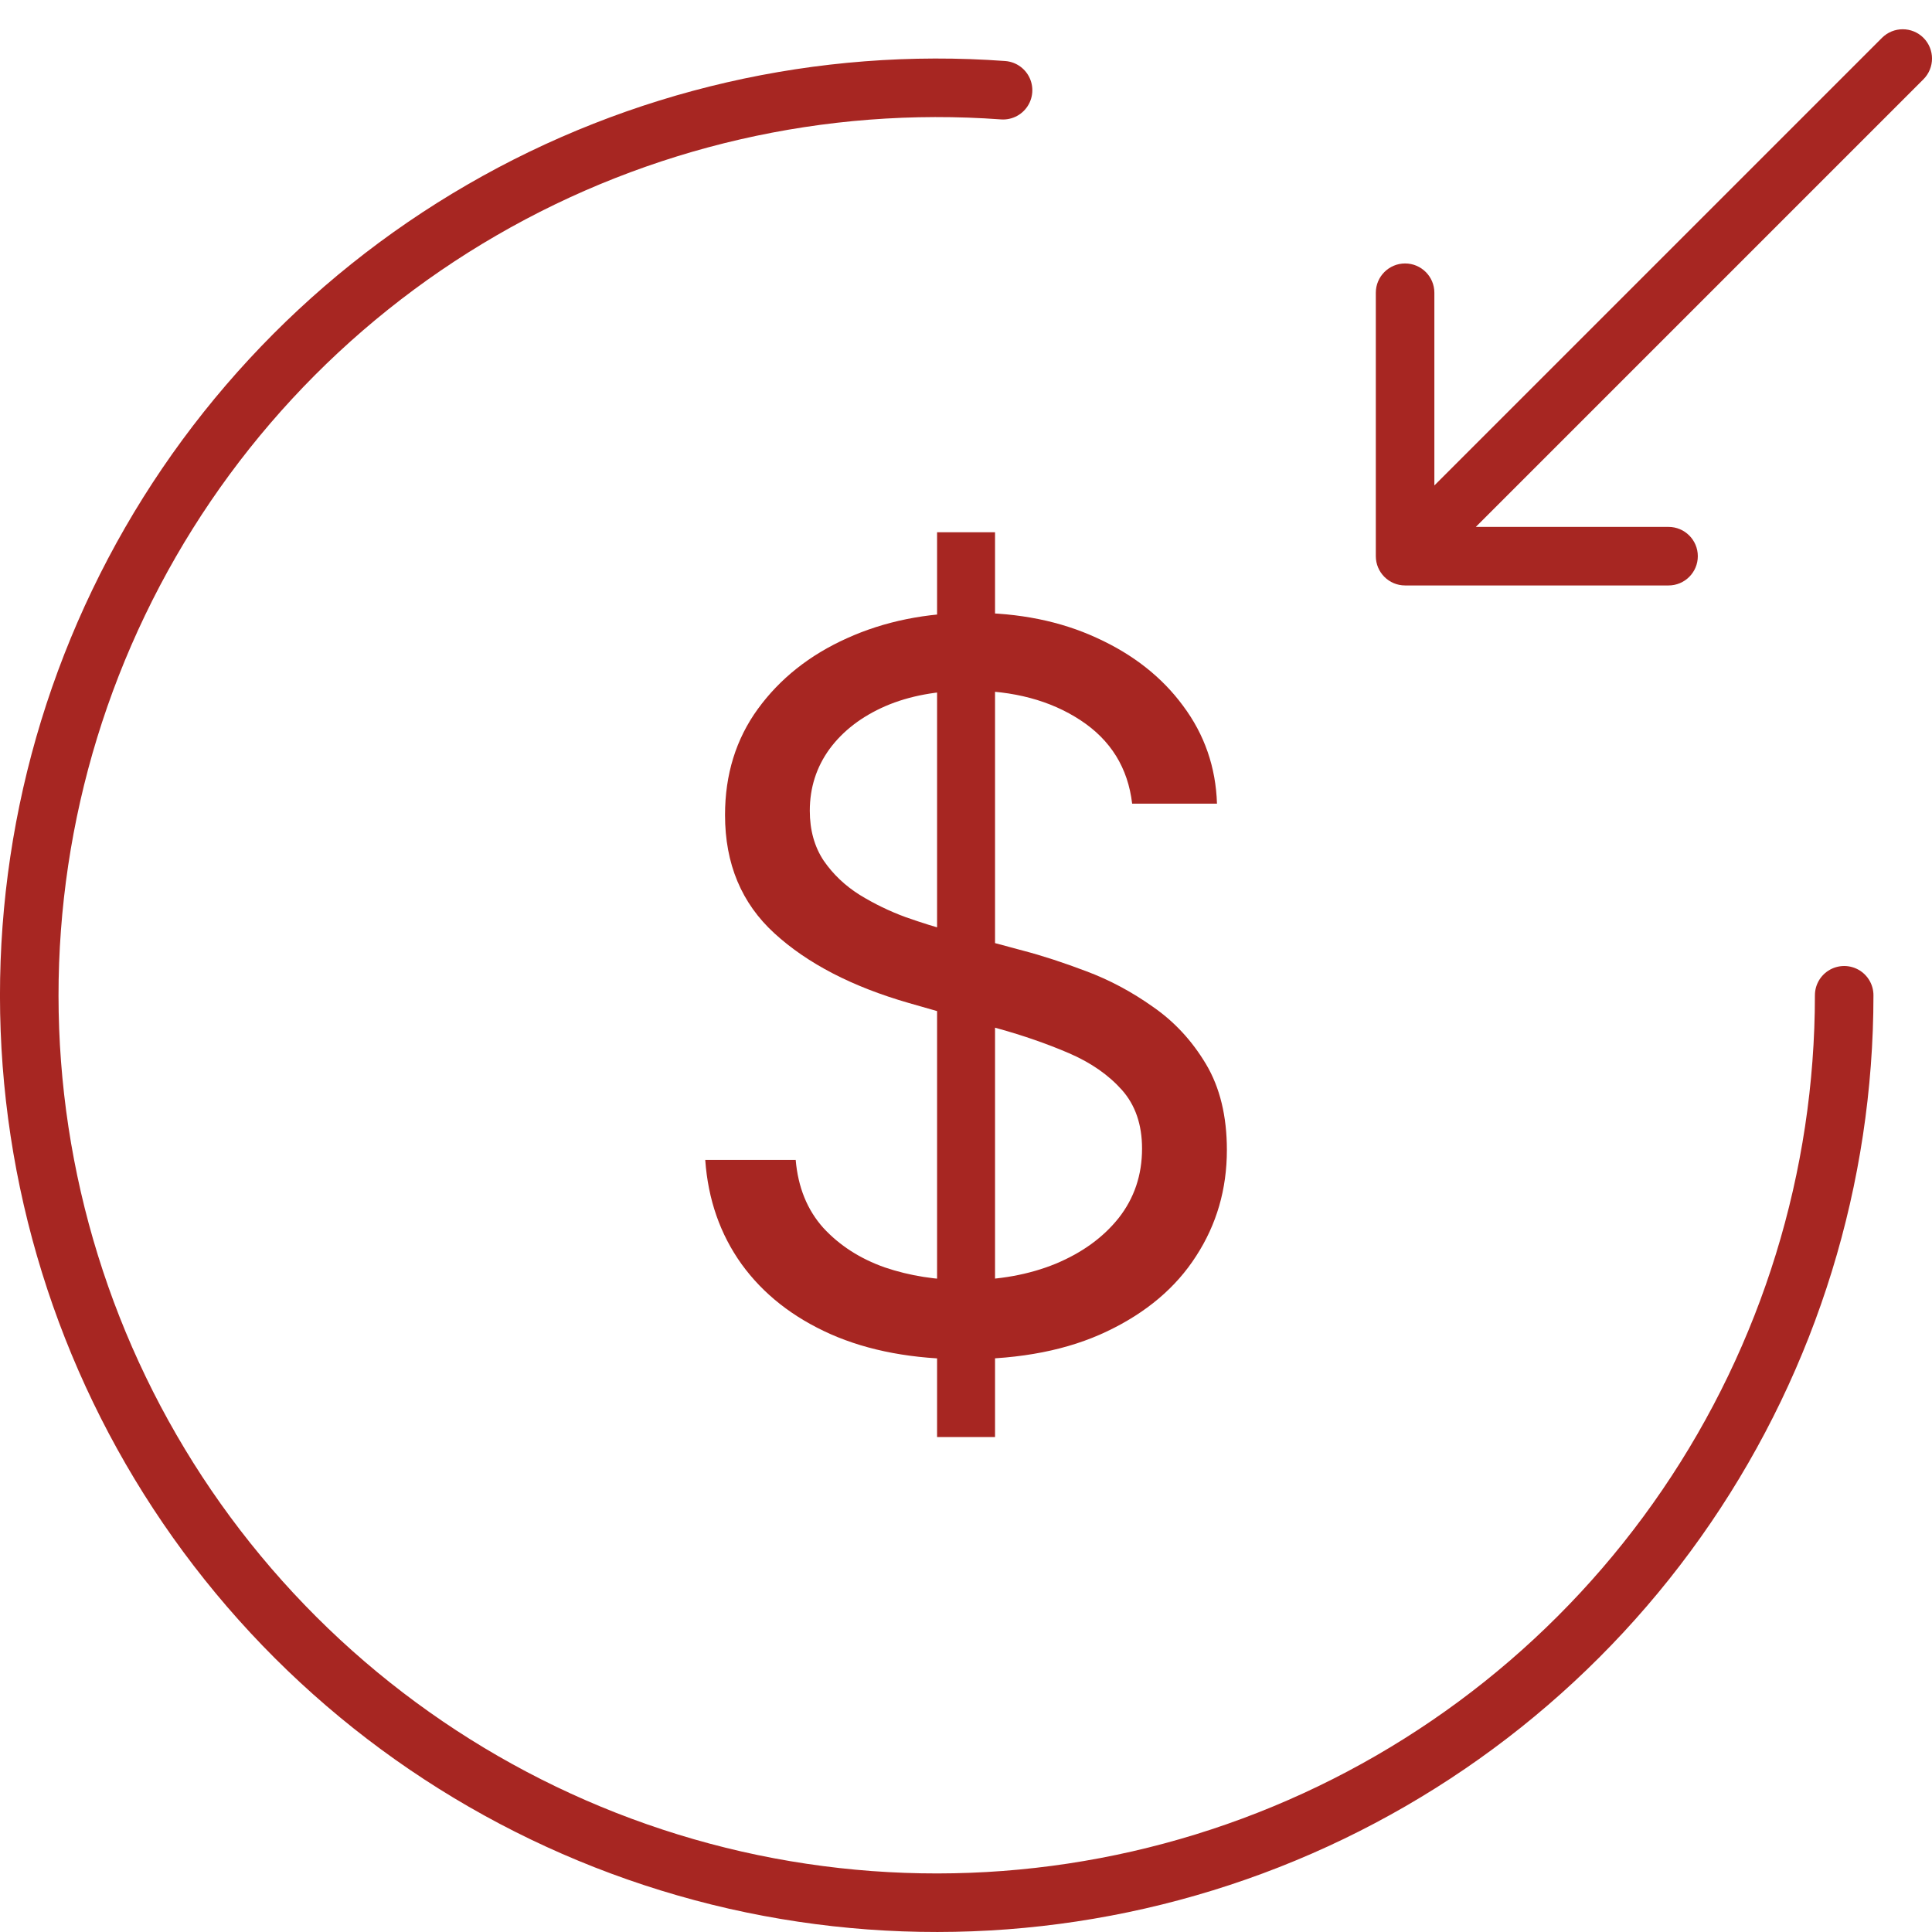
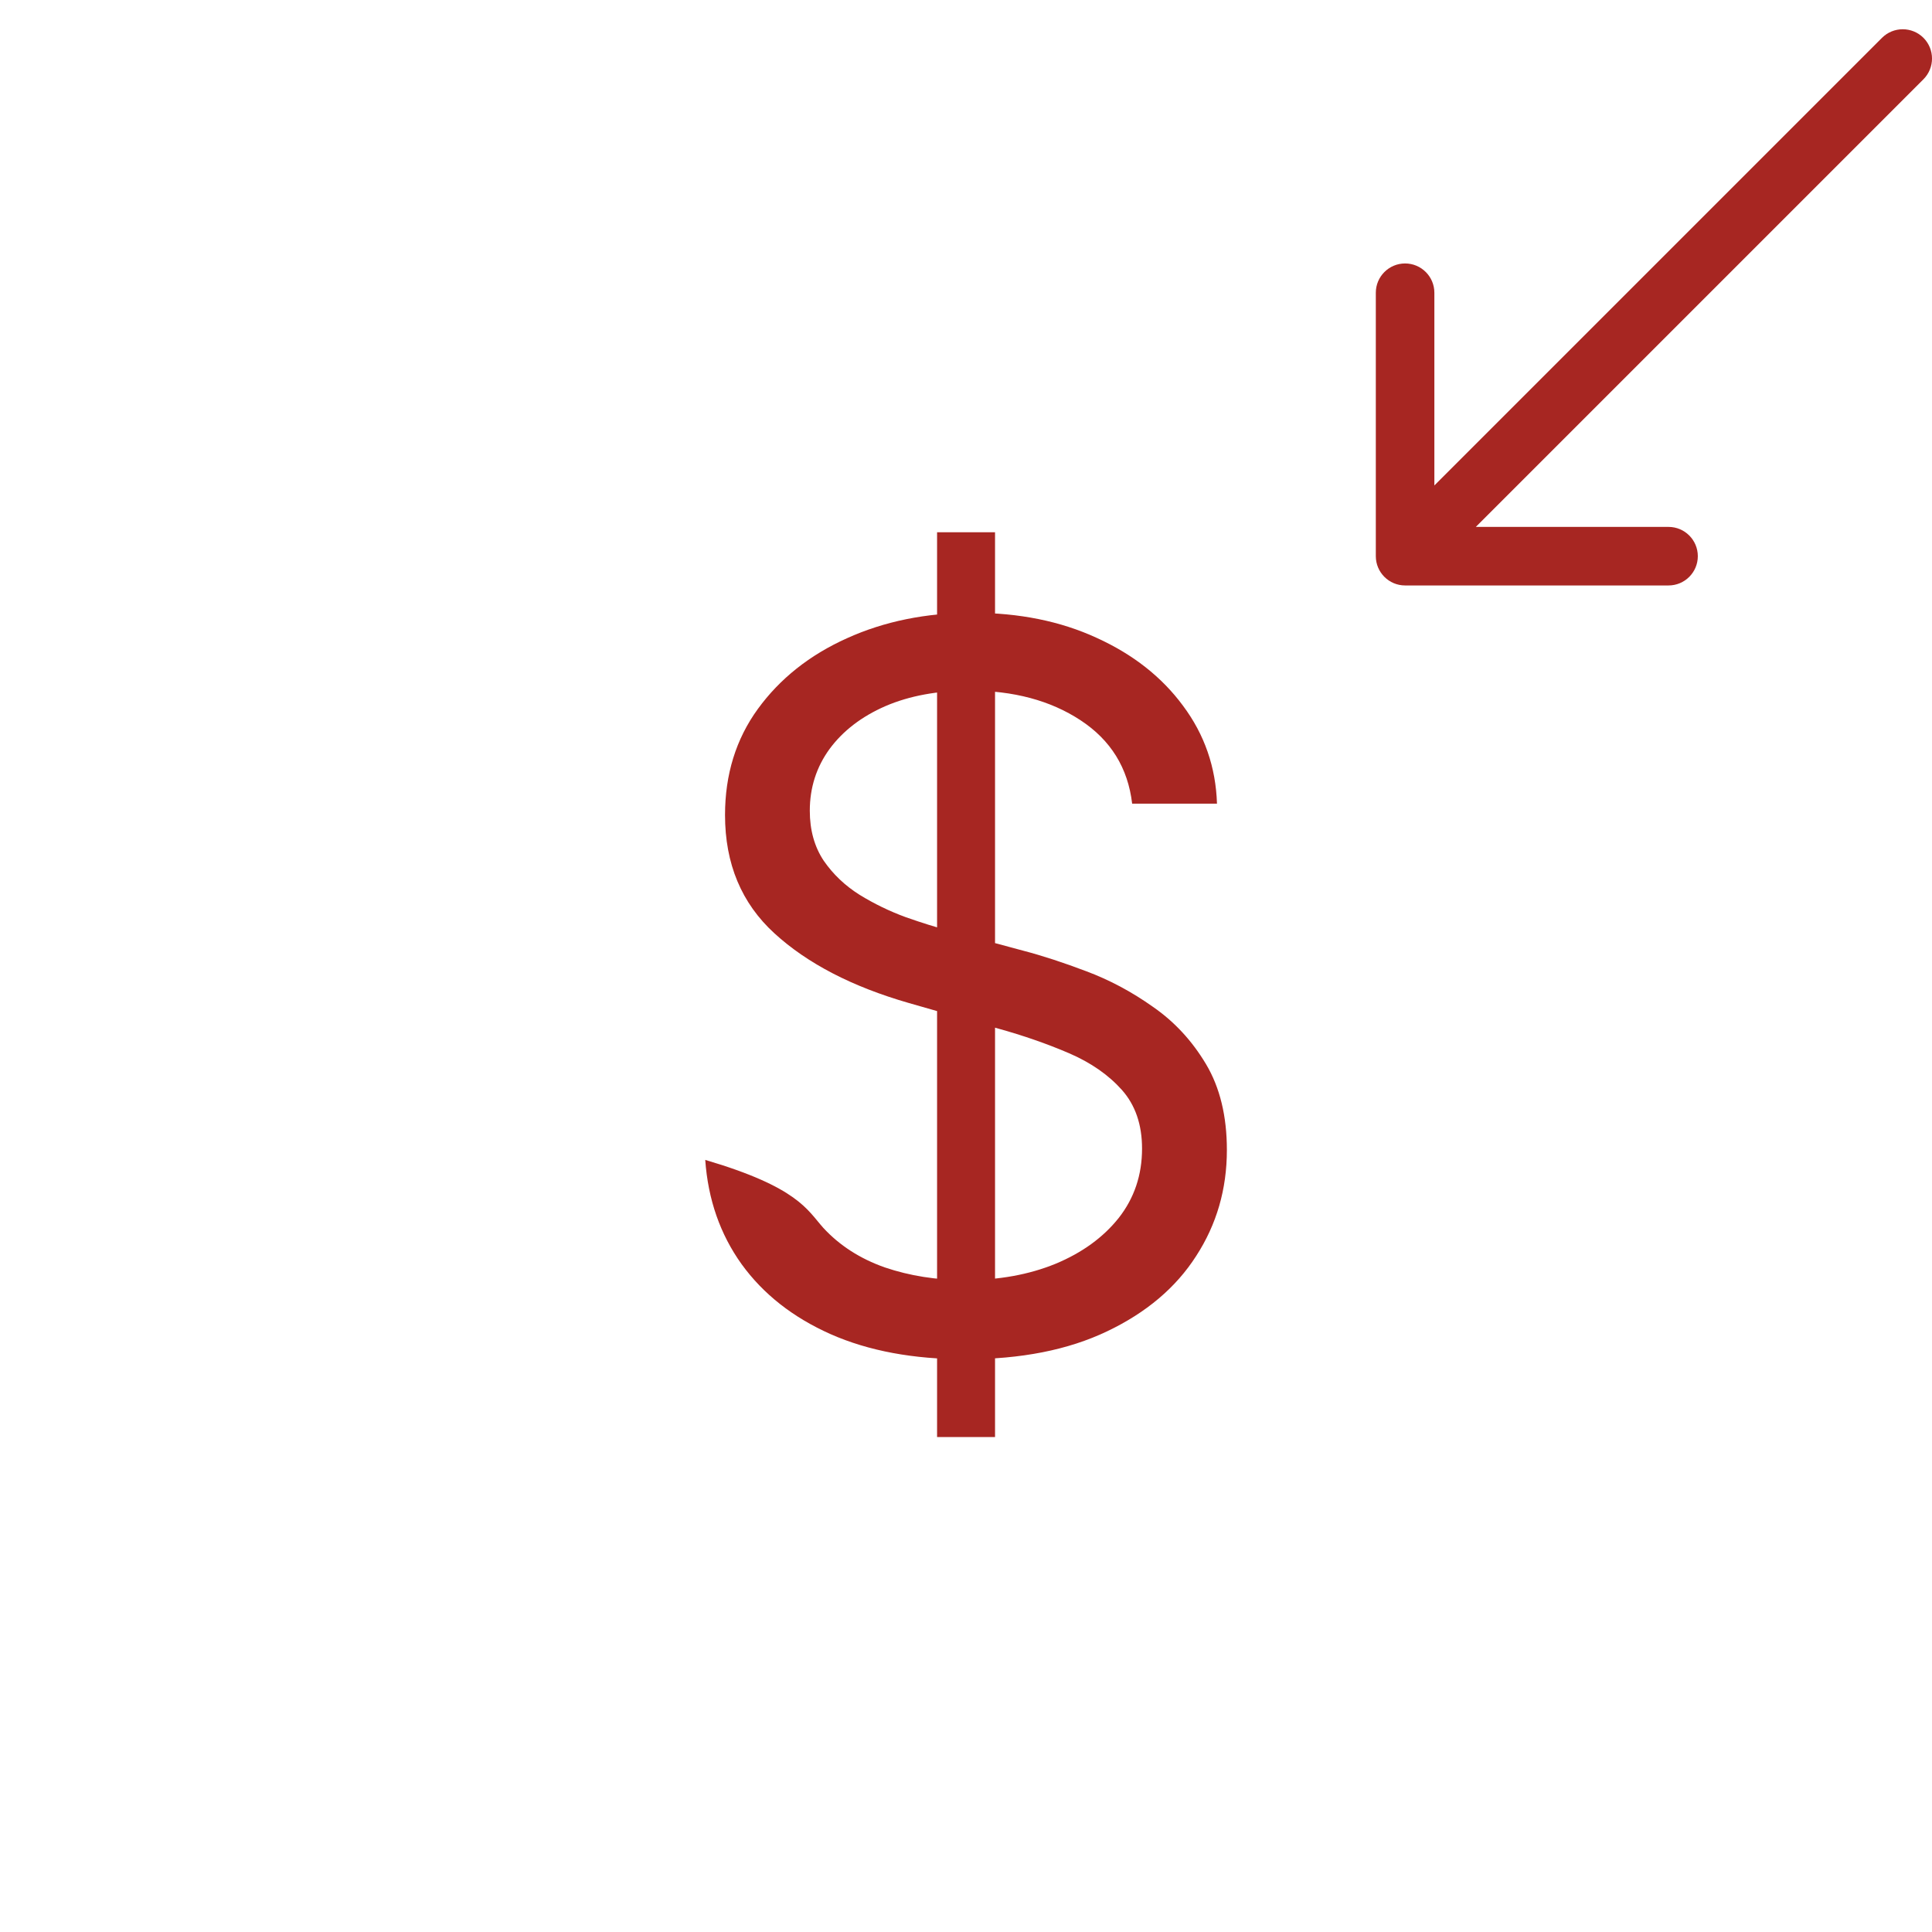
<svg xmlns="http://www.w3.org/2000/svg" fill="none" viewBox="0 0 33 33" height="33" width="33">
-   <path stroke-linejoin="round" stroke-linecap="round" stroke="#A72622" d="M31.5 17C31.5 20.114 30.562 23.156 28.808 25.729C27.055 28.302 24.567 30.287 21.669 31.426C18.77 32.565 15.596 32.804 12.56 32.114C9.524 31.422 6.766 29.833 4.646 27.552C2.526 25.271 1.143 22.404 0.675 19.326C0.208 16.247 0.679 13.099 2.027 10.292C3.374 7.485 5.536 5.148 8.231 3.588C10.925 2.027 14.028 1.314 17.133 1.541" />
-   <path fill="#A72622" d="M16.006 24.546V9.091H16.996V24.546H16.006ZM19.338 13.727C19.266 13.116 18.972 12.641 18.457 12.303C17.942 11.964 17.31 11.796 16.561 11.796C16.014 11.796 15.535 11.884 15.124 12.061C14.718 12.238 14.4 12.482 14.171 12.791C13.945 13.101 13.832 13.454 13.832 13.848C13.832 14.178 13.911 14.462 14.068 14.699C14.229 14.933 14.434 15.128 14.684 15.285C14.933 15.438 15.195 15.565 15.468 15.665C15.742 15.762 15.994 15.84 16.223 15.901L17.479 16.239C17.801 16.323 18.159 16.44 18.553 16.589C18.952 16.738 19.332 16.941 19.694 17.198C20.061 17.452 20.362 17.778 20.6 18.177C20.837 18.575 20.956 19.064 20.956 19.643C20.956 20.312 20.781 20.915 20.431 21.454C20.085 21.994 19.578 22.422 18.91 22.74C18.245 23.058 17.439 23.217 16.489 23.217C15.603 23.217 14.837 23.075 14.189 22.789C13.545 22.503 13.038 22.105 12.667 21.593C12.301 21.082 12.094 20.489 12.046 19.812H13.591C13.631 20.279 13.788 20.666 14.062 20.972C14.339 21.273 14.69 21.499 15.112 21.648C15.539 21.793 15.998 21.865 16.489 21.865C17.06 21.865 17.573 21.773 18.028 21.587C18.483 21.398 18.843 21.137 19.109 20.803C19.374 20.465 19.507 20.07 19.507 19.619C19.507 19.209 19.392 18.875 19.163 18.617C18.934 18.36 18.632 18.15 18.258 17.989C17.883 17.828 17.479 17.688 17.044 17.567L15.523 17.132C14.557 16.854 13.792 16.458 13.229 15.943C12.665 15.428 12.384 14.754 12.384 13.921C12.384 13.228 12.571 12.624 12.945 12.109C13.323 11.59 13.83 11.188 14.466 10.902C15.106 10.612 15.821 10.467 16.609 10.467C17.406 10.467 18.115 10.61 18.734 10.896C19.354 11.178 19.845 11.564 20.207 12.055C20.574 12.546 20.767 13.104 20.787 13.727H19.338Z" />
+   <path fill="#A72622" d="M16.006 24.546V9.091H16.996V24.546H16.006ZM19.338 13.727C19.266 13.116 18.972 12.641 18.457 12.303C17.942 11.964 17.31 11.796 16.561 11.796C16.014 11.796 15.535 11.884 15.124 12.061C14.718 12.238 14.4 12.482 14.171 12.791C13.945 13.101 13.832 13.454 13.832 13.848C13.832 14.178 13.911 14.462 14.068 14.699C14.229 14.933 14.434 15.128 14.684 15.285C14.933 15.438 15.195 15.565 15.468 15.665C15.742 15.762 15.994 15.84 16.223 15.901L17.479 16.239C17.801 16.323 18.159 16.44 18.553 16.589C18.952 16.738 19.332 16.941 19.694 17.198C20.061 17.452 20.362 17.778 20.6 18.177C20.837 18.575 20.956 19.064 20.956 19.643C20.956 20.312 20.781 20.915 20.431 21.454C20.085 21.994 19.578 22.422 18.91 22.74C18.245 23.058 17.439 23.217 16.489 23.217C15.603 23.217 14.837 23.075 14.189 22.789C13.545 22.503 13.038 22.105 12.667 21.593C12.301 21.082 12.094 20.489 12.046 19.812C13.631 20.279 13.788 20.666 14.062 20.972C14.339 21.273 14.69 21.499 15.112 21.648C15.539 21.793 15.998 21.865 16.489 21.865C17.06 21.865 17.573 21.773 18.028 21.587C18.483 21.398 18.843 21.137 19.109 20.803C19.374 20.465 19.507 20.07 19.507 19.619C19.507 19.209 19.392 18.875 19.163 18.617C18.934 18.36 18.632 18.15 18.258 17.989C17.883 17.828 17.479 17.688 17.044 17.567L15.523 17.132C14.557 16.854 13.792 16.458 13.229 15.943C12.665 15.428 12.384 14.754 12.384 13.921C12.384 13.228 12.571 12.624 12.945 12.109C13.323 11.59 13.83 11.188 14.466 10.902C15.106 10.612 15.821 10.467 16.609 10.467C17.406 10.467 18.115 10.61 18.734 10.896C19.354 11.178 19.845 11.564 20.207 12.055C20.574 12.546 20.767 13.104 20.787 13.727H19.338Z" />
  <path fill="#A72622" d="M32.854 1.354C33.049 1.158 33.049 0.842 32.854 0.646C32.658 0.451 32.342 0.451 32.146 0.646L32.854 1.354ZM23.5 9.5C23.5 9.776 23.724 10 24 10H28.5C28.776 10 29 9.776 29 9.5C29 9.224 28.776 9 28.5 9H24.5V5C24.5 4.724 24.276 4.5 24 4.5C23.724 4.5 23.5 4.724 23.5 5V9.5ZM32.146 0.646L23.646 9.146L24.354 9.854L32.854 1.354L32.146 0.646Z" />
</svg>